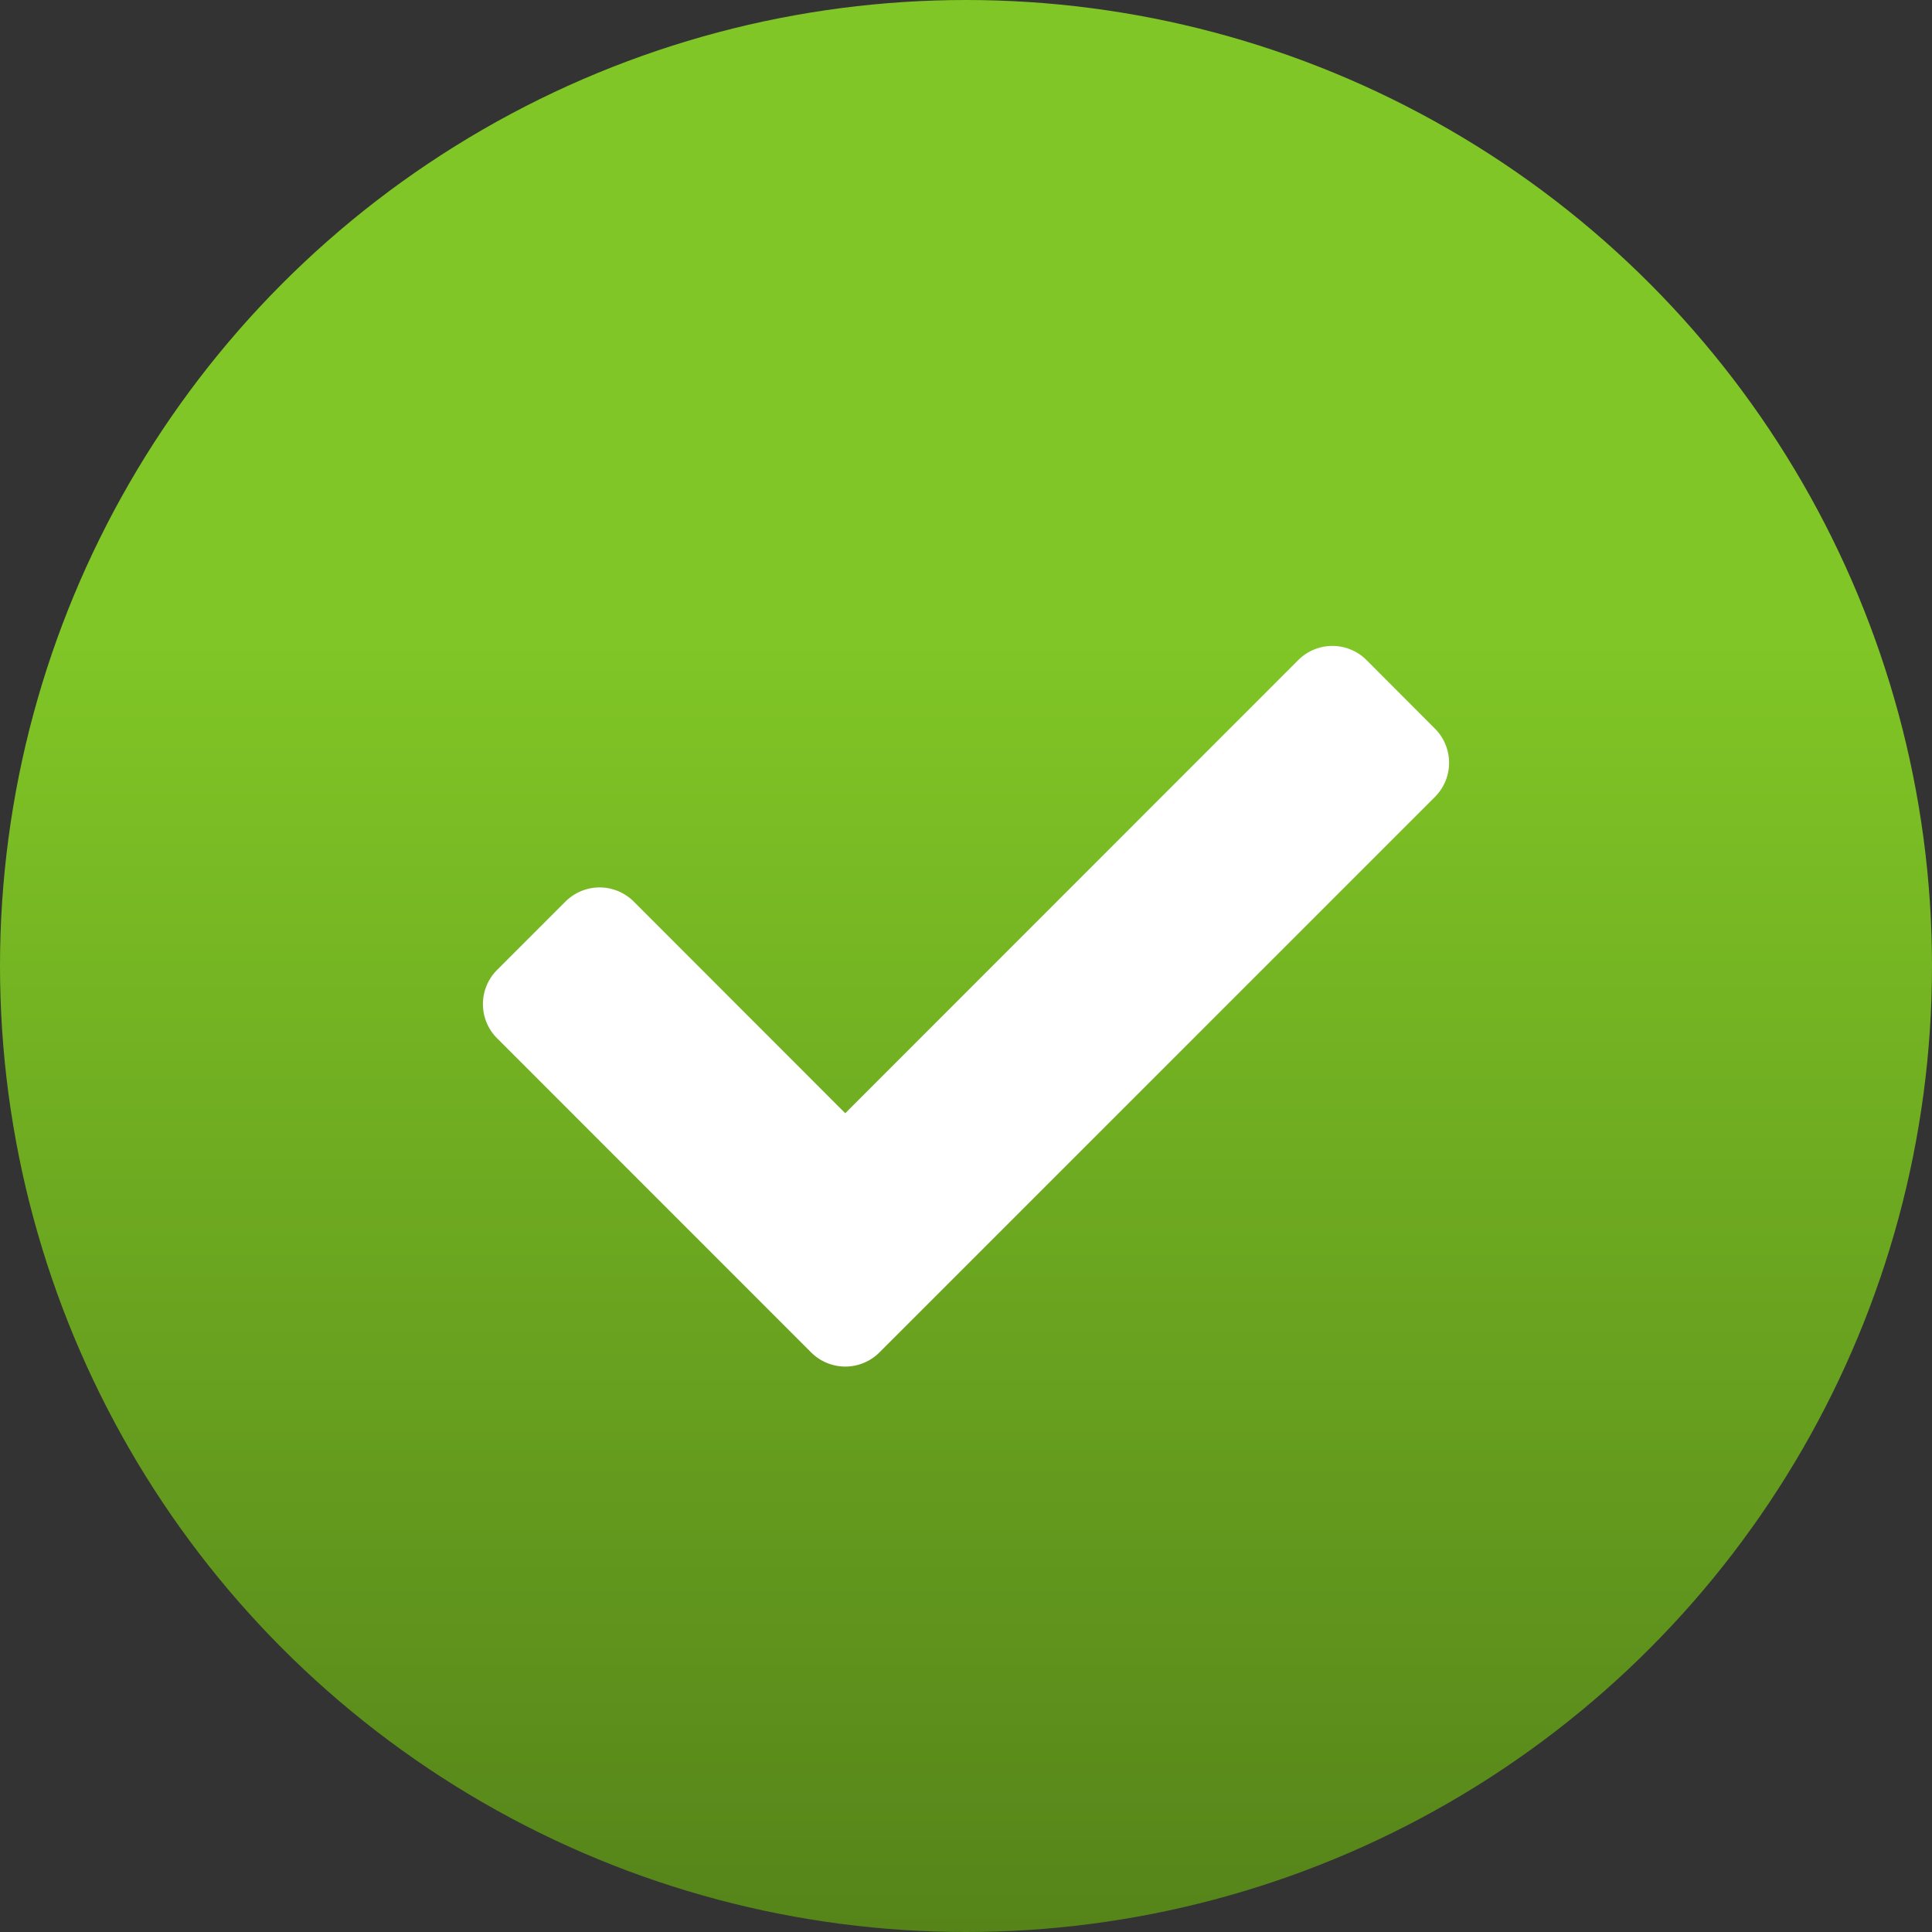
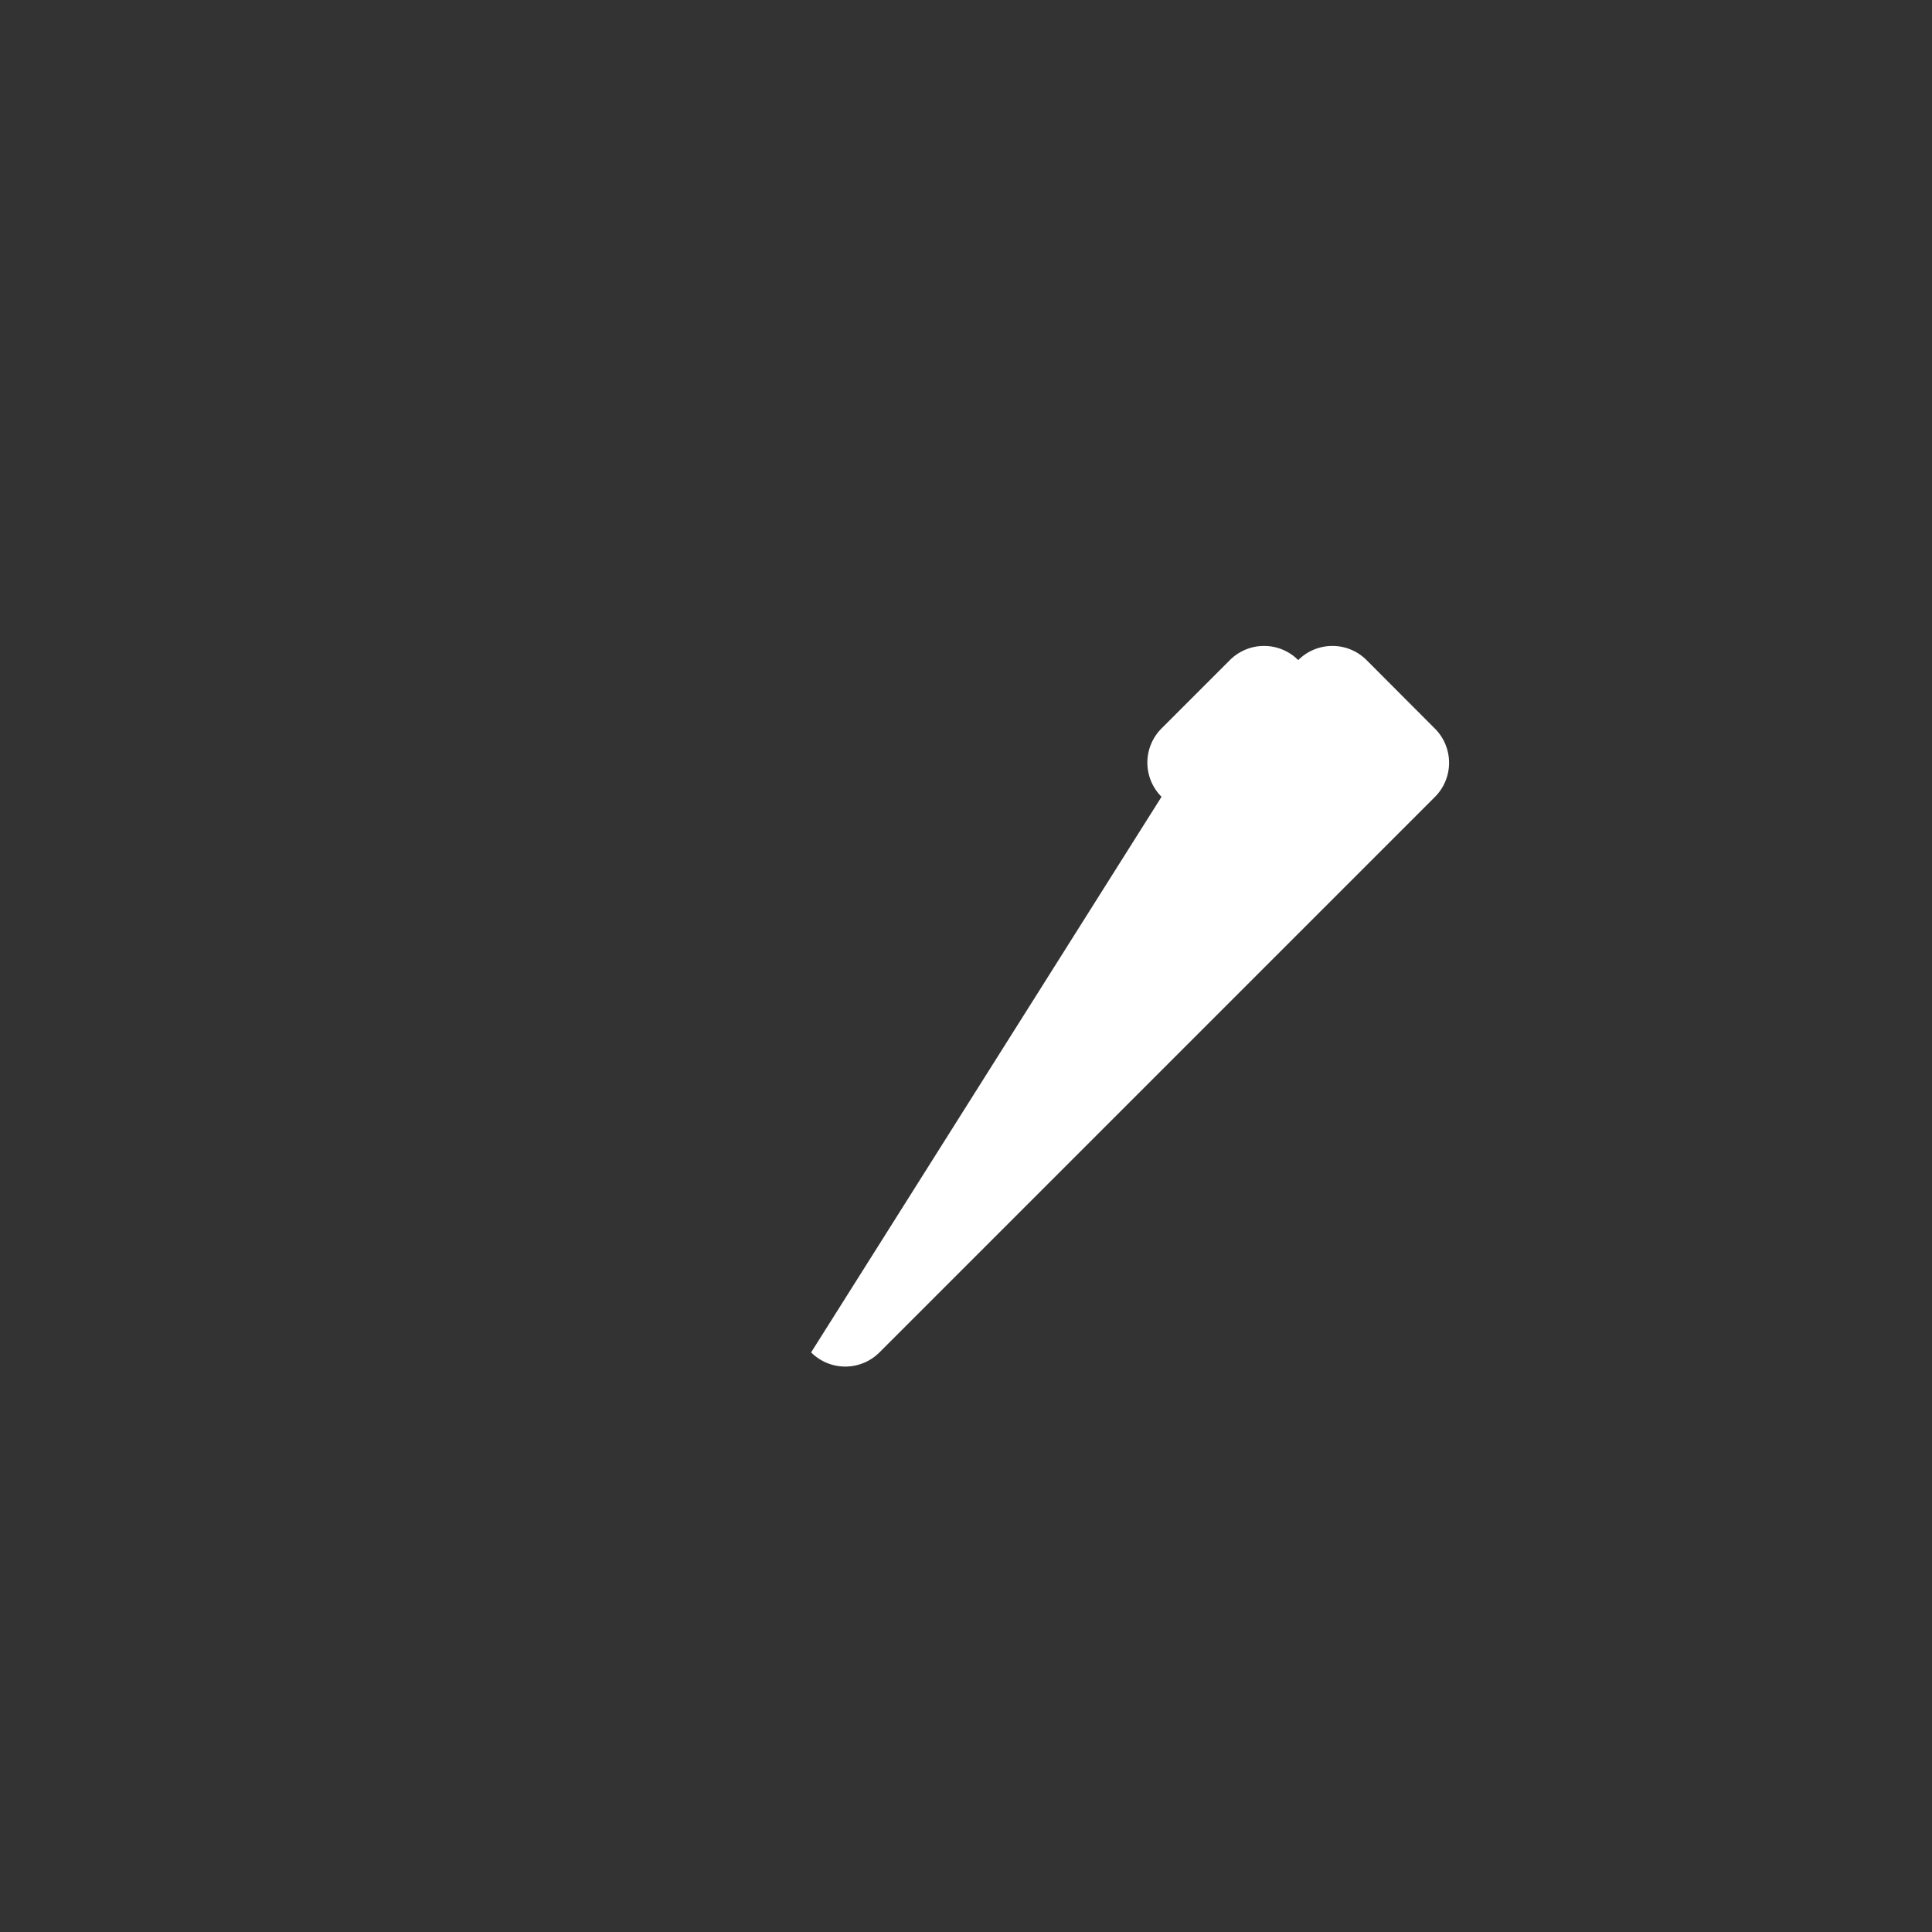
<svg xmlns="http://www.w3.org/2000/svg" height="24" viewBox="0 0 24 24" width="24">
  <rect x="0" y="0" width="24" height="24" fill="#333333" stroke="none" />
  <linearGradient id="a" gradientUnits="objectBoundingBox" x1=".5" x2=".5" y1=".333" y2="1.325">
    <stop offset="0" stop-color="#80c626" />
    <stop offset="1" stop-color="#406313" />
  </linearGradient>
-   <circle cx="12" cy="12" fill="url(#a)" r="12" />
-   <path d="m-1.924-.2a.6.6 0 0 0 .849 0l6.9-6.9a.6.6 0 0 0 0-.849l-.849-.851a.6.6 0 0 0 -.849 0l-5.627 5.629-2.627-2.629a.6.6 0 0 0 -.849 0l-.849.849a.6.6 0 0 0 0 .849z" fill="#fff" transform="translate(12 17)" />
+   <path d="m-1.924-.2a.6.6 0 0 0 .849 0l6.9-6.9a.6.6 0 0 0 0-.849l-.849-.851a.6.6 0 0 0 -.849 0a.6.6 0 0 0 -.849 0l-.849.849a.6.6 0 0 0 0 .849z" fill="#fff" transform="translate(12 17)" />
</svg>